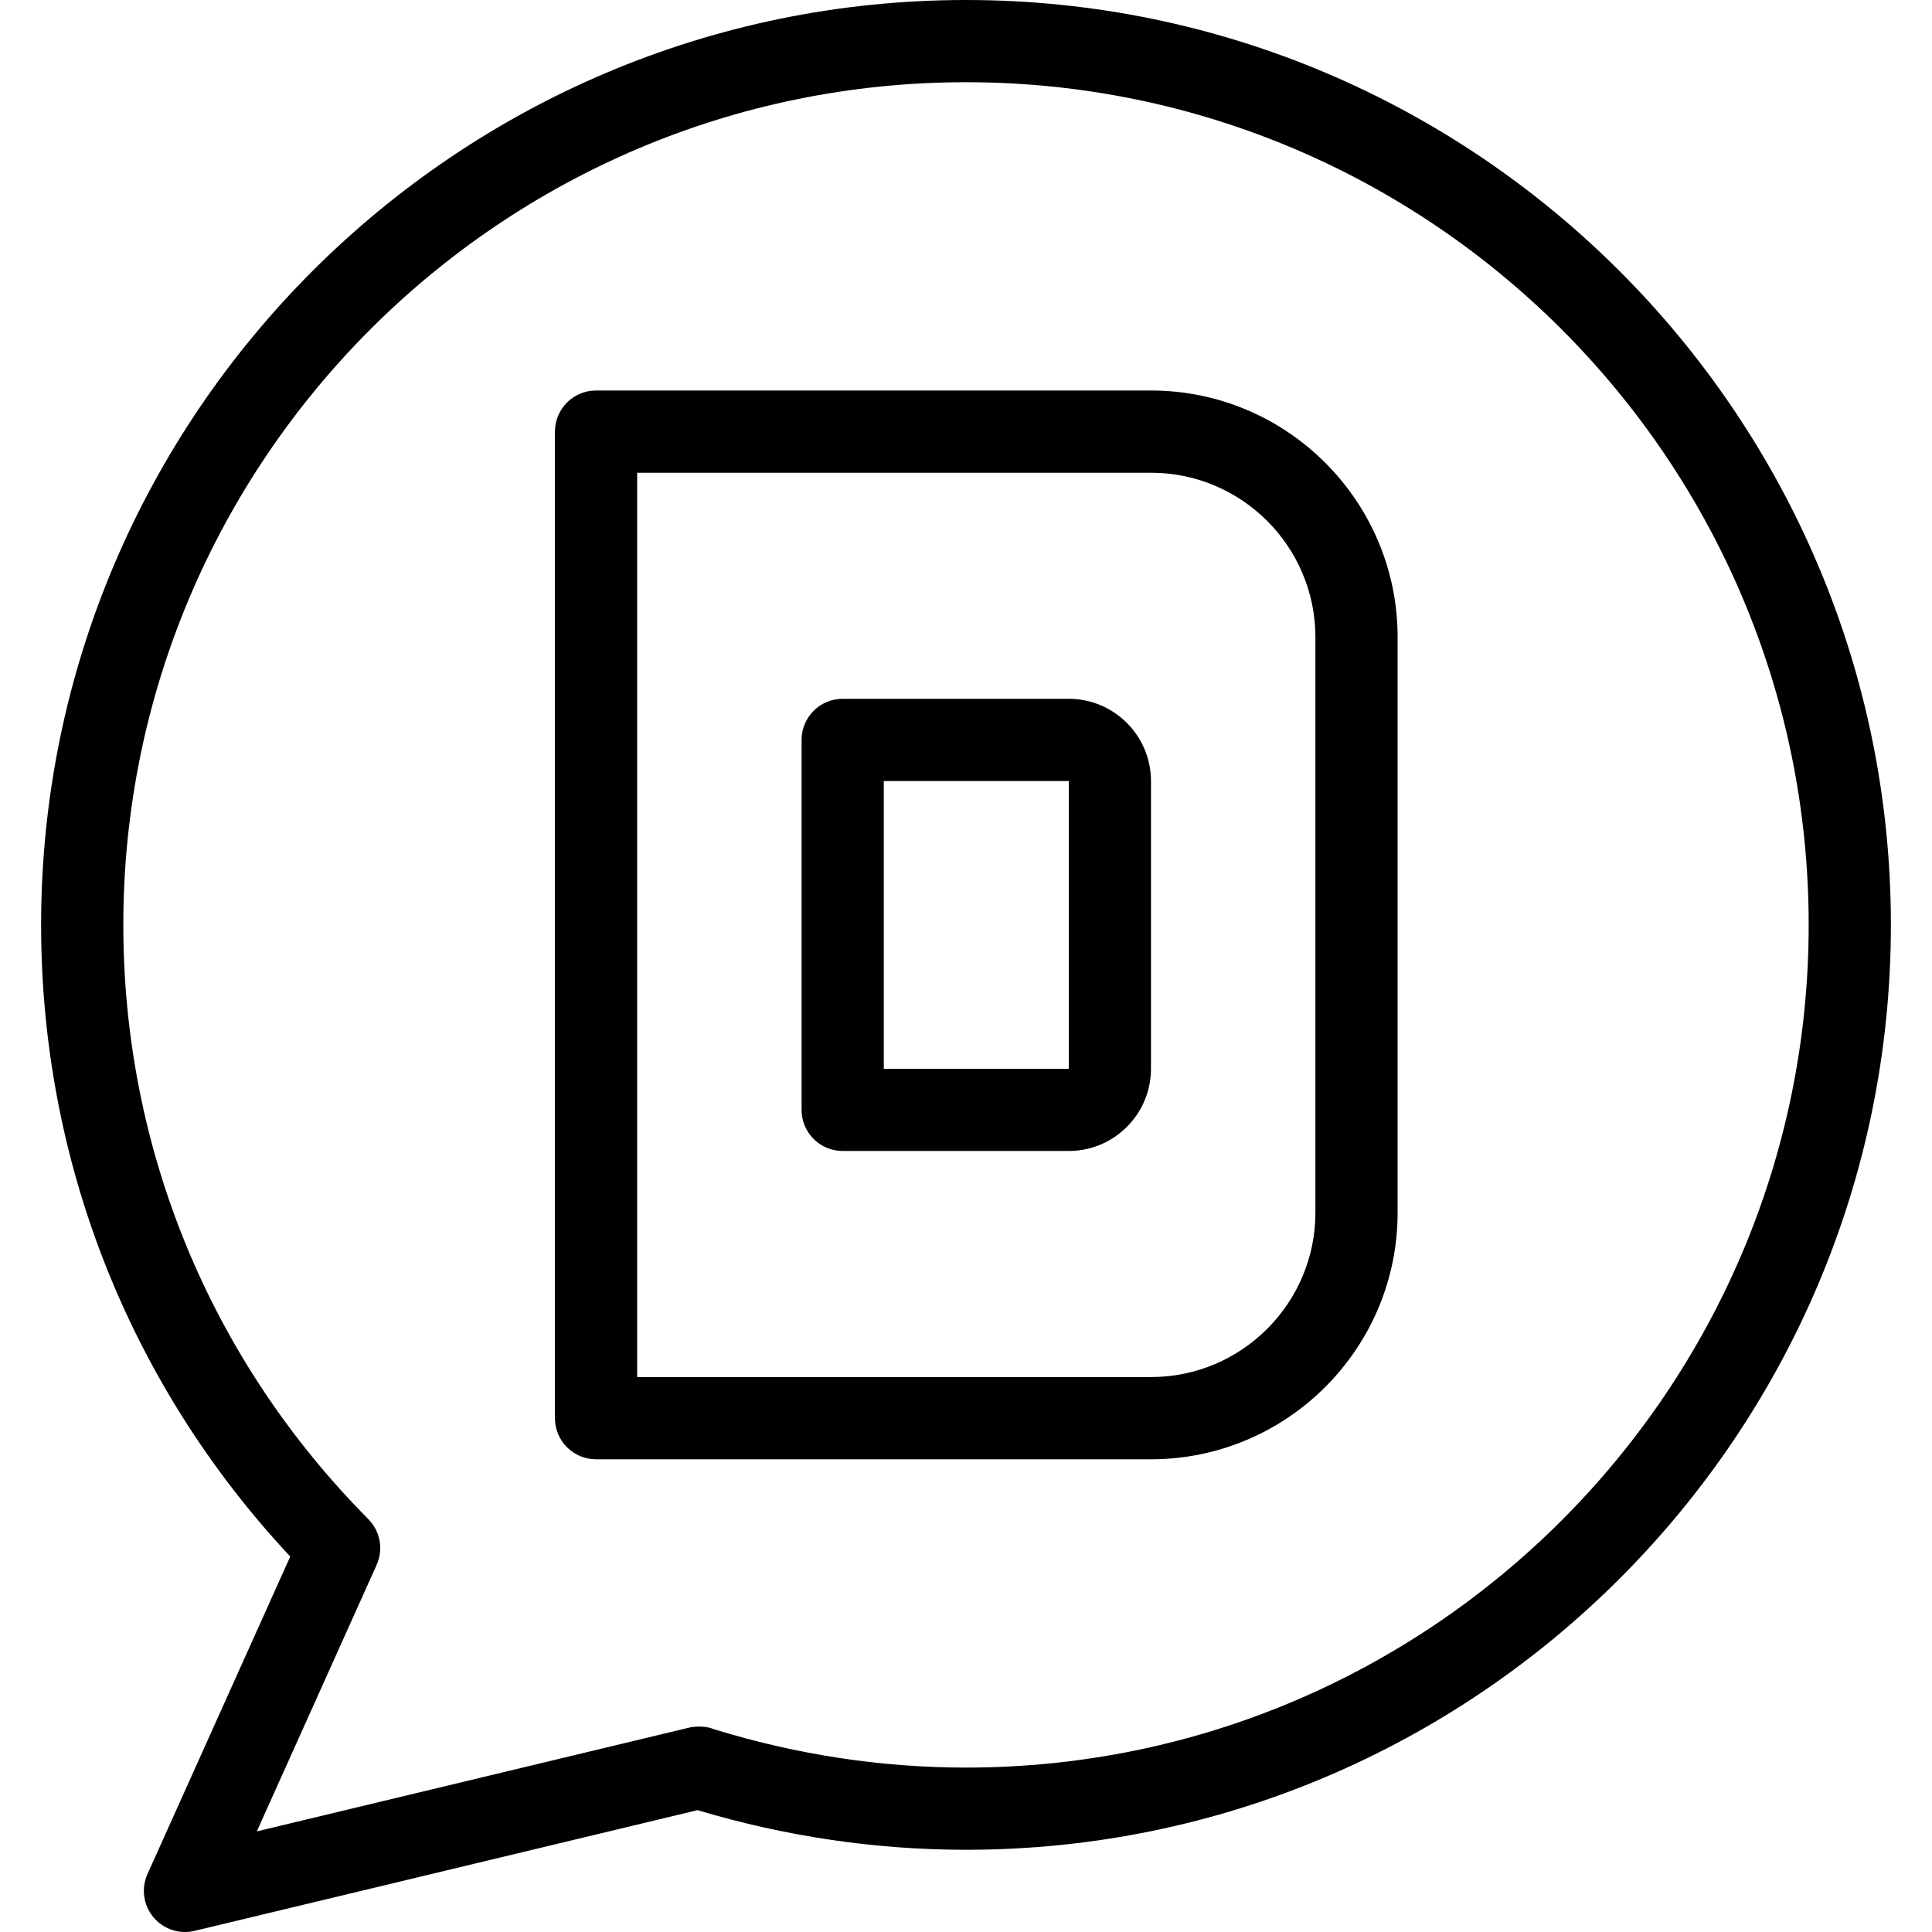
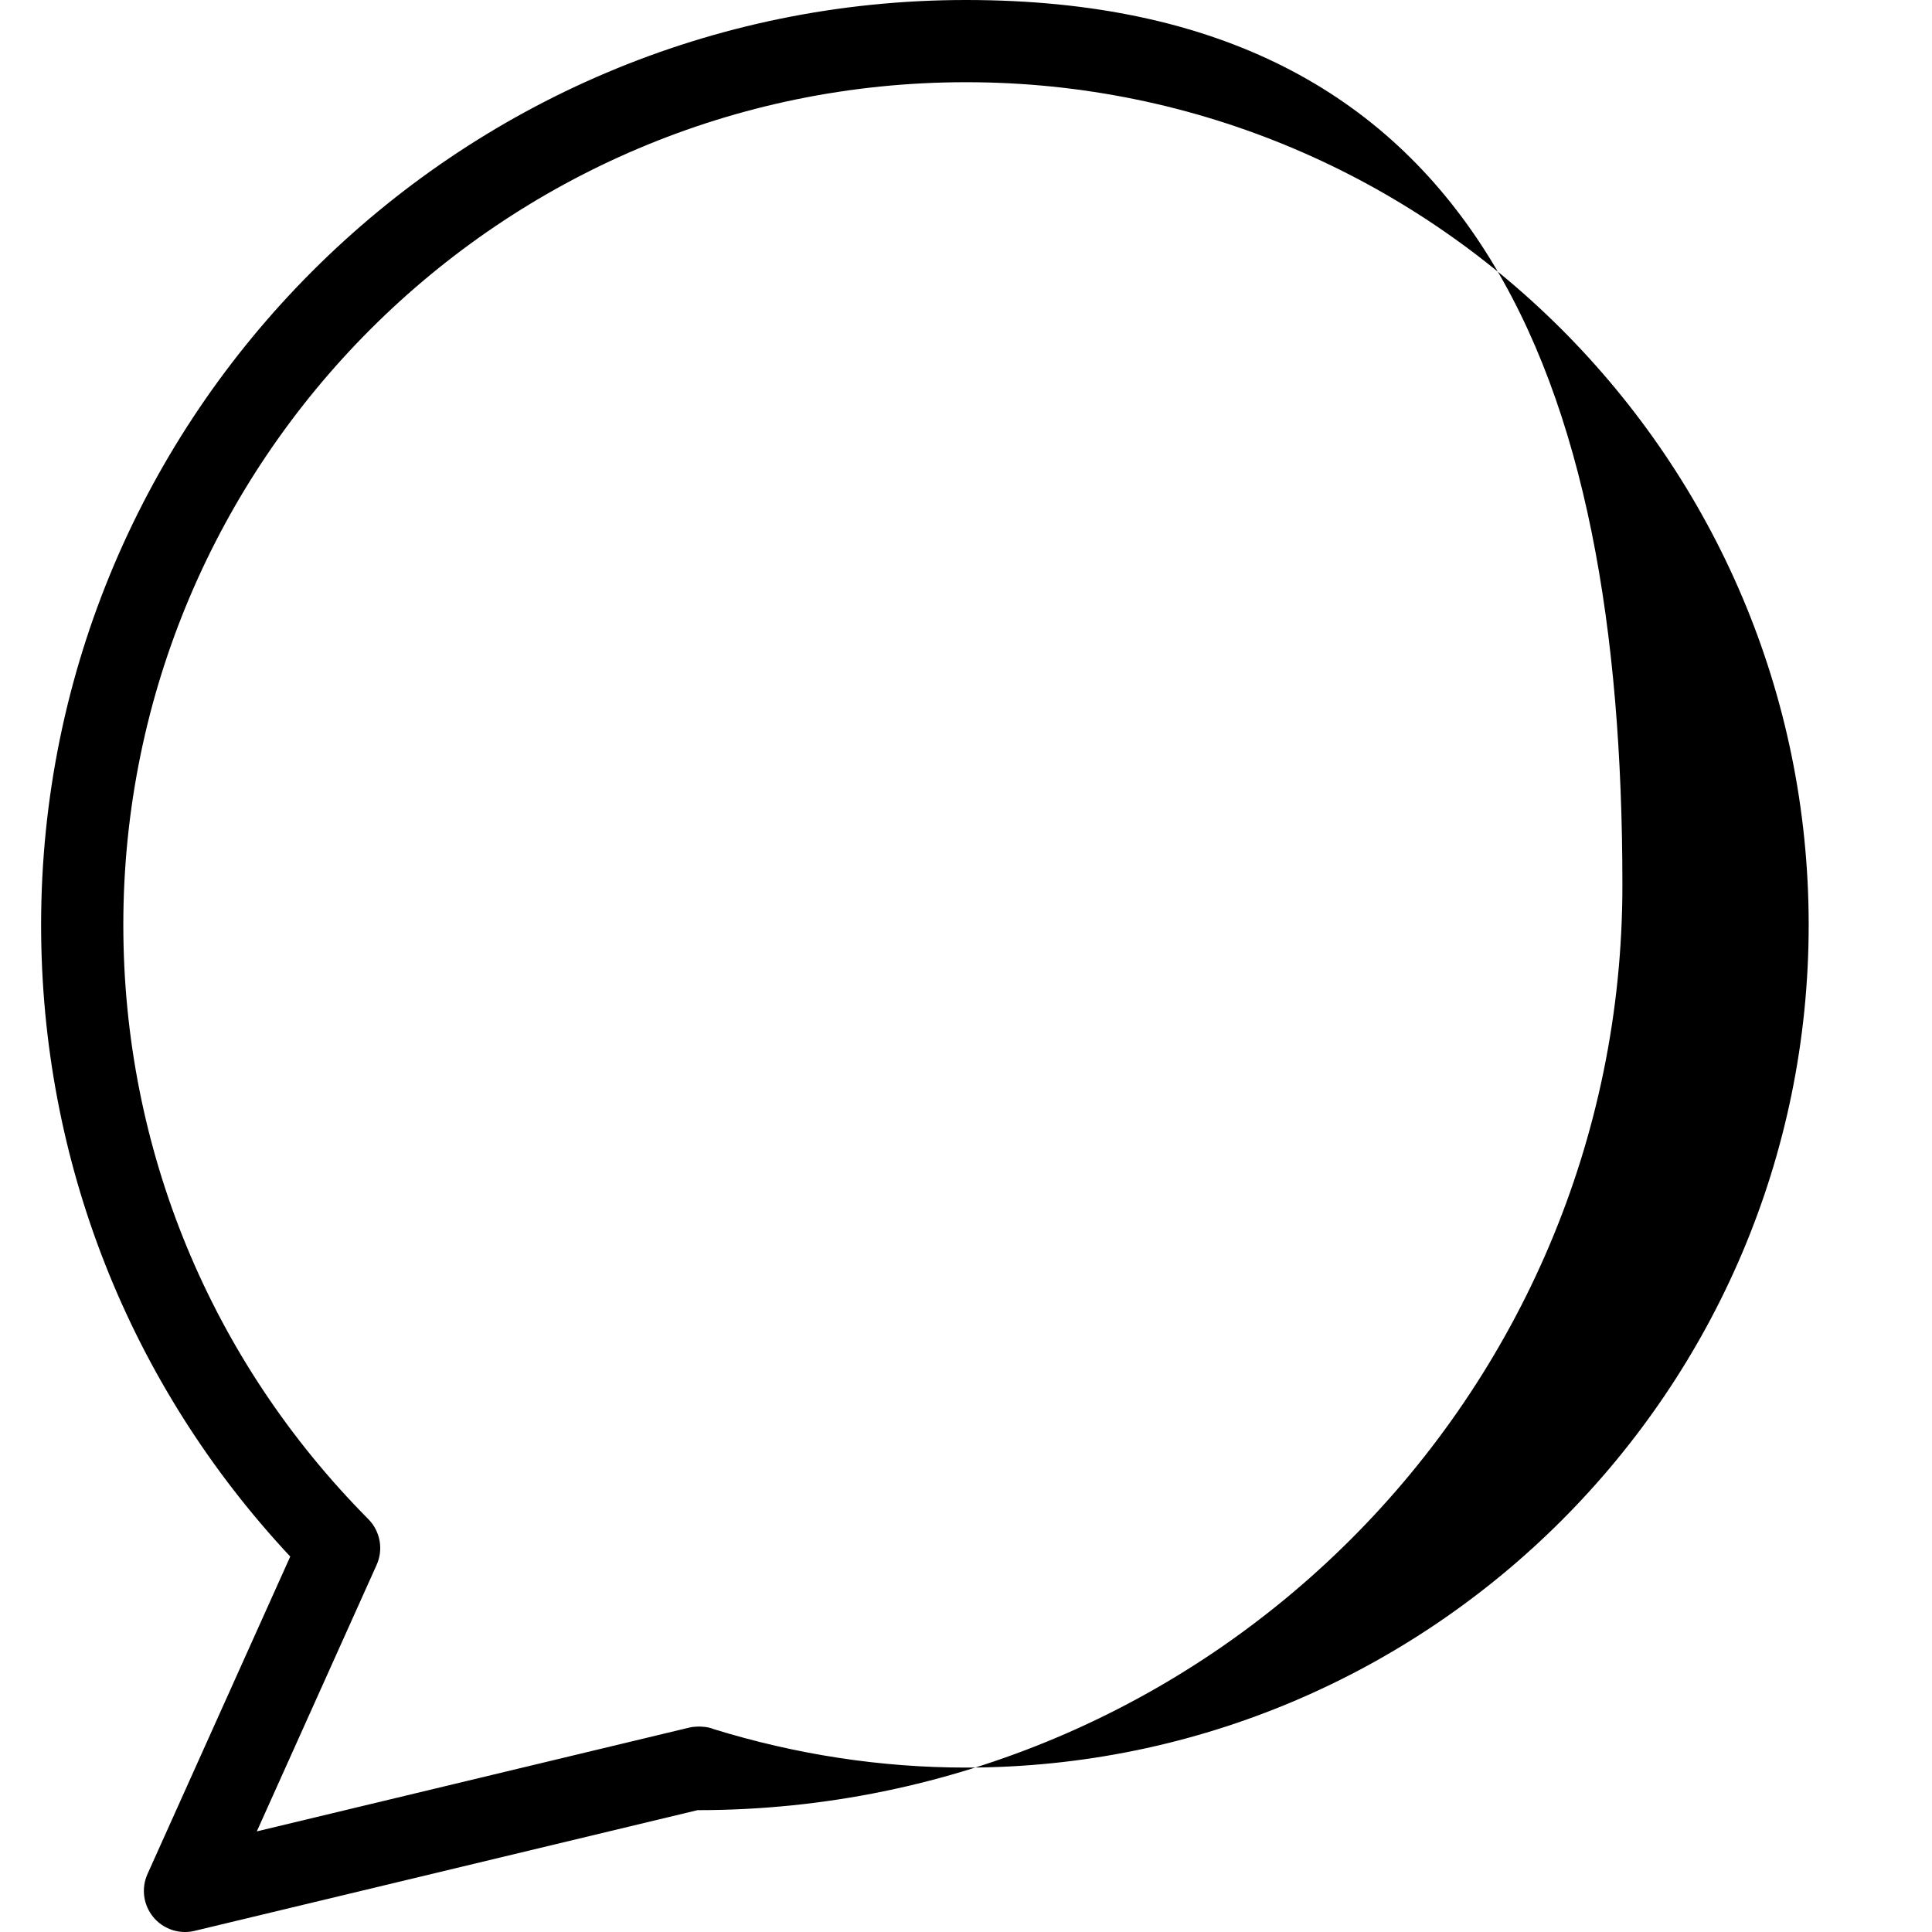
<svg xmlns="http://www.w3.org/2000/svg" fill="#000000" height="800px" width="800px" version="1.1" id="Layer_1" viewBox="0 0 470 470" xml:space="preserve">
  <g>
    <g>
      <g>
-         <path d="M235,0C110.935,0,10,100.935,10,225c0,57.486,21.471,111.785,60.607,153.666L35.88,455.899     c-1.564,3.479-1.013,7.544,1.42,10.481c1.925,2.323,4.762,3.62,7.7,3.62c0.776,0,1.559-0.091,2.334-0.277l122.35-29.364     c21.39,6.397,43.351,9.64,65.316,9.64c124.065,0,225-100.935,225-225S359.066,0,235,0z M235,430     c-20.615,0-41.24-3.143-61.317-9.333c-1.431-0.584-2.799-0.643-3.883-0.643c-0.716,0.015-1.431,0.084-2.134,0.253L62.474,445.522     l29.146-64.82c1.697-3.775,0.894-8.205-2.021-11.144C51.166,330.819,30,279.481,30,225c0-113.038,91.962-205,205-205     s205,91.962,205,205S348.038,430,235,430z" />
-         <path d="M280,95H145c-5.523,0-10,4.477-10,10v240c0,5.523,4.477,10,10,10h135c33.084,0,60-26.916,60-60V155     C340,121.916,313.084,95,280,95z M320,295c0,22.056-17.944,40-40,40H155V115h125c22.056,0,40,17.944,40,40V295z" />
-         <path d="M260,170h-55c-5.523,0-10,4.477-10,10v90c0,5.523,4.477,10,10,10h55c11.028,0,20-8.972,20-20v-70     C280,178.972,271.028,170,260,170z M215,260v-70h45l0.001,70H215z" />
+         <path d="M235,0C110.935,0,10,100.935,10,225c0,57.486,21.471,111.785,60.607,153.666L35.88,455.899     c-1.564,3.479-1.013,7.544,1.42,10.481c1.925,2.323,4.762,3.62,7.7,3.62c0.776,0,1.559-0.091,2.334-0.277l122.35-29.364     c124.065,0,225-100.935,225-225S359.066,0,235,0z M235,430     c-20.615,0-41.24-3.143-61.317-9.333c-1.431-0.584-2.799-0.643-3.883-0.643c-0.716,0.015-1.431,0.084-2.134,0.253L62.474,445.522     l29.146-64.82c1.697-3.775,0.894-8.205-2.021-11.144C51.166,330.819,30,279.481,30,225c0-113.038,91.962-205,205-205     s205,91.962,205,205S348.038,430,235,430z" />
      </g>
    </g>
  </g>
</svg>